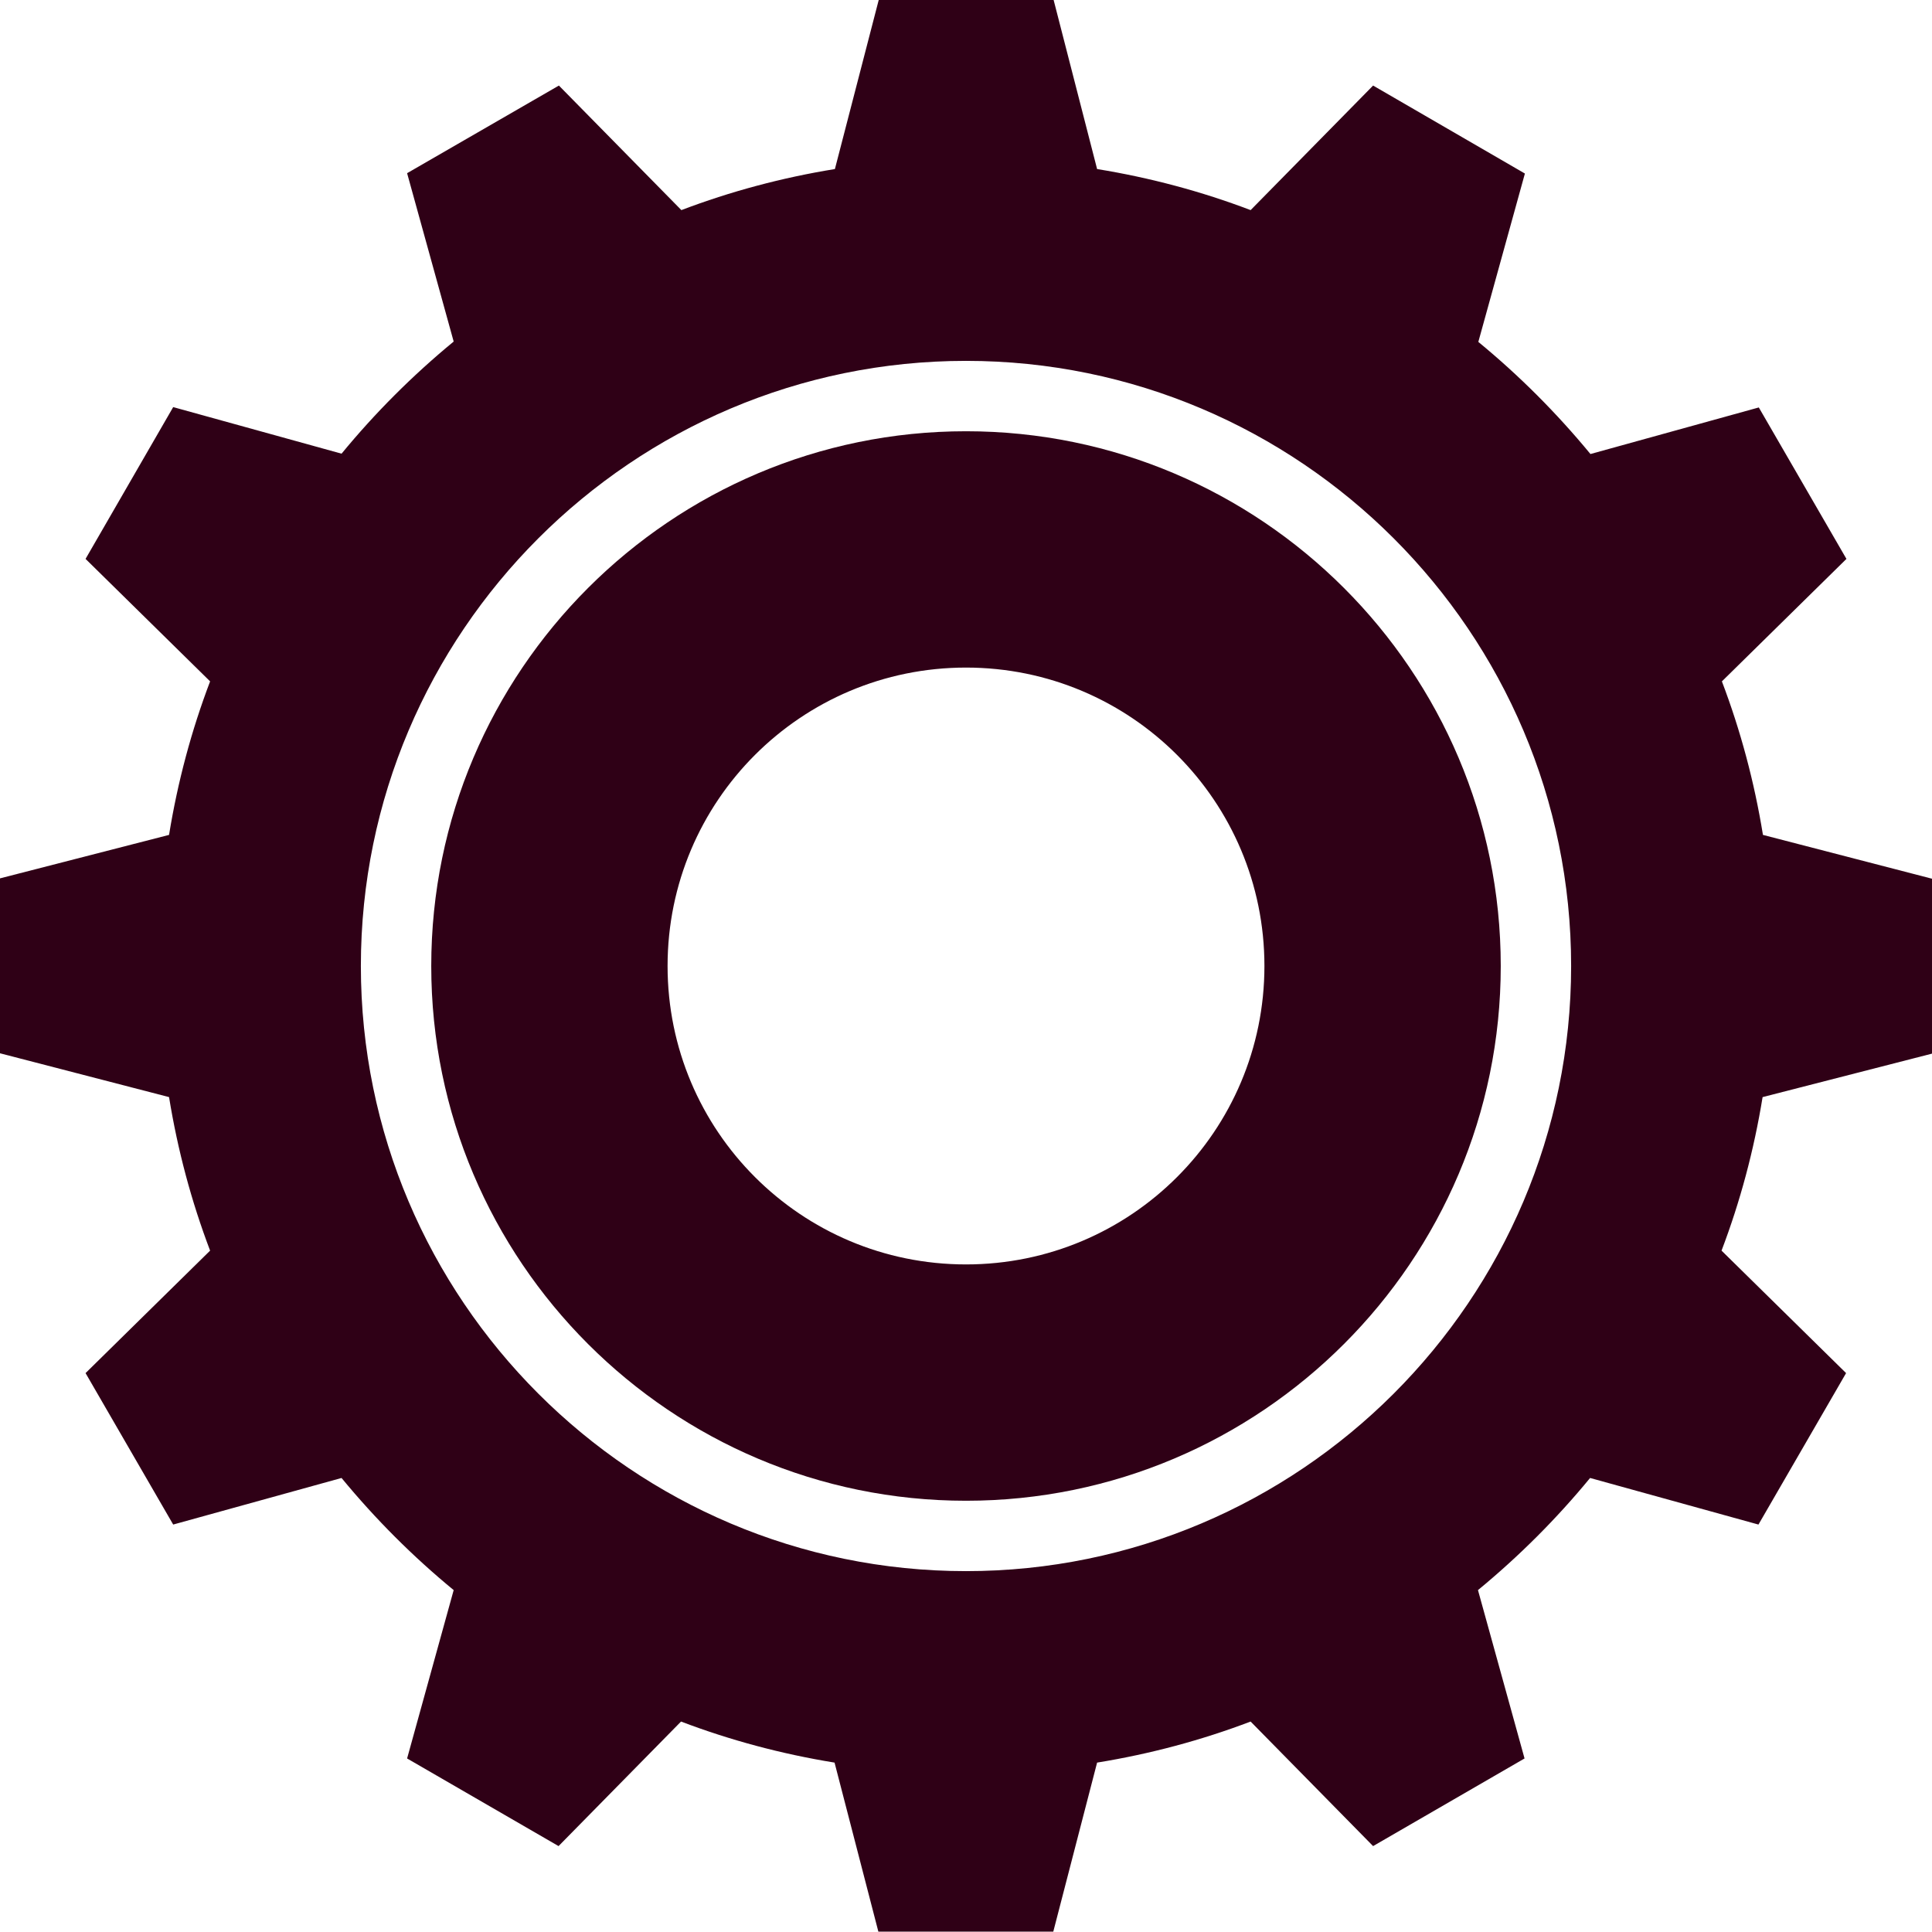
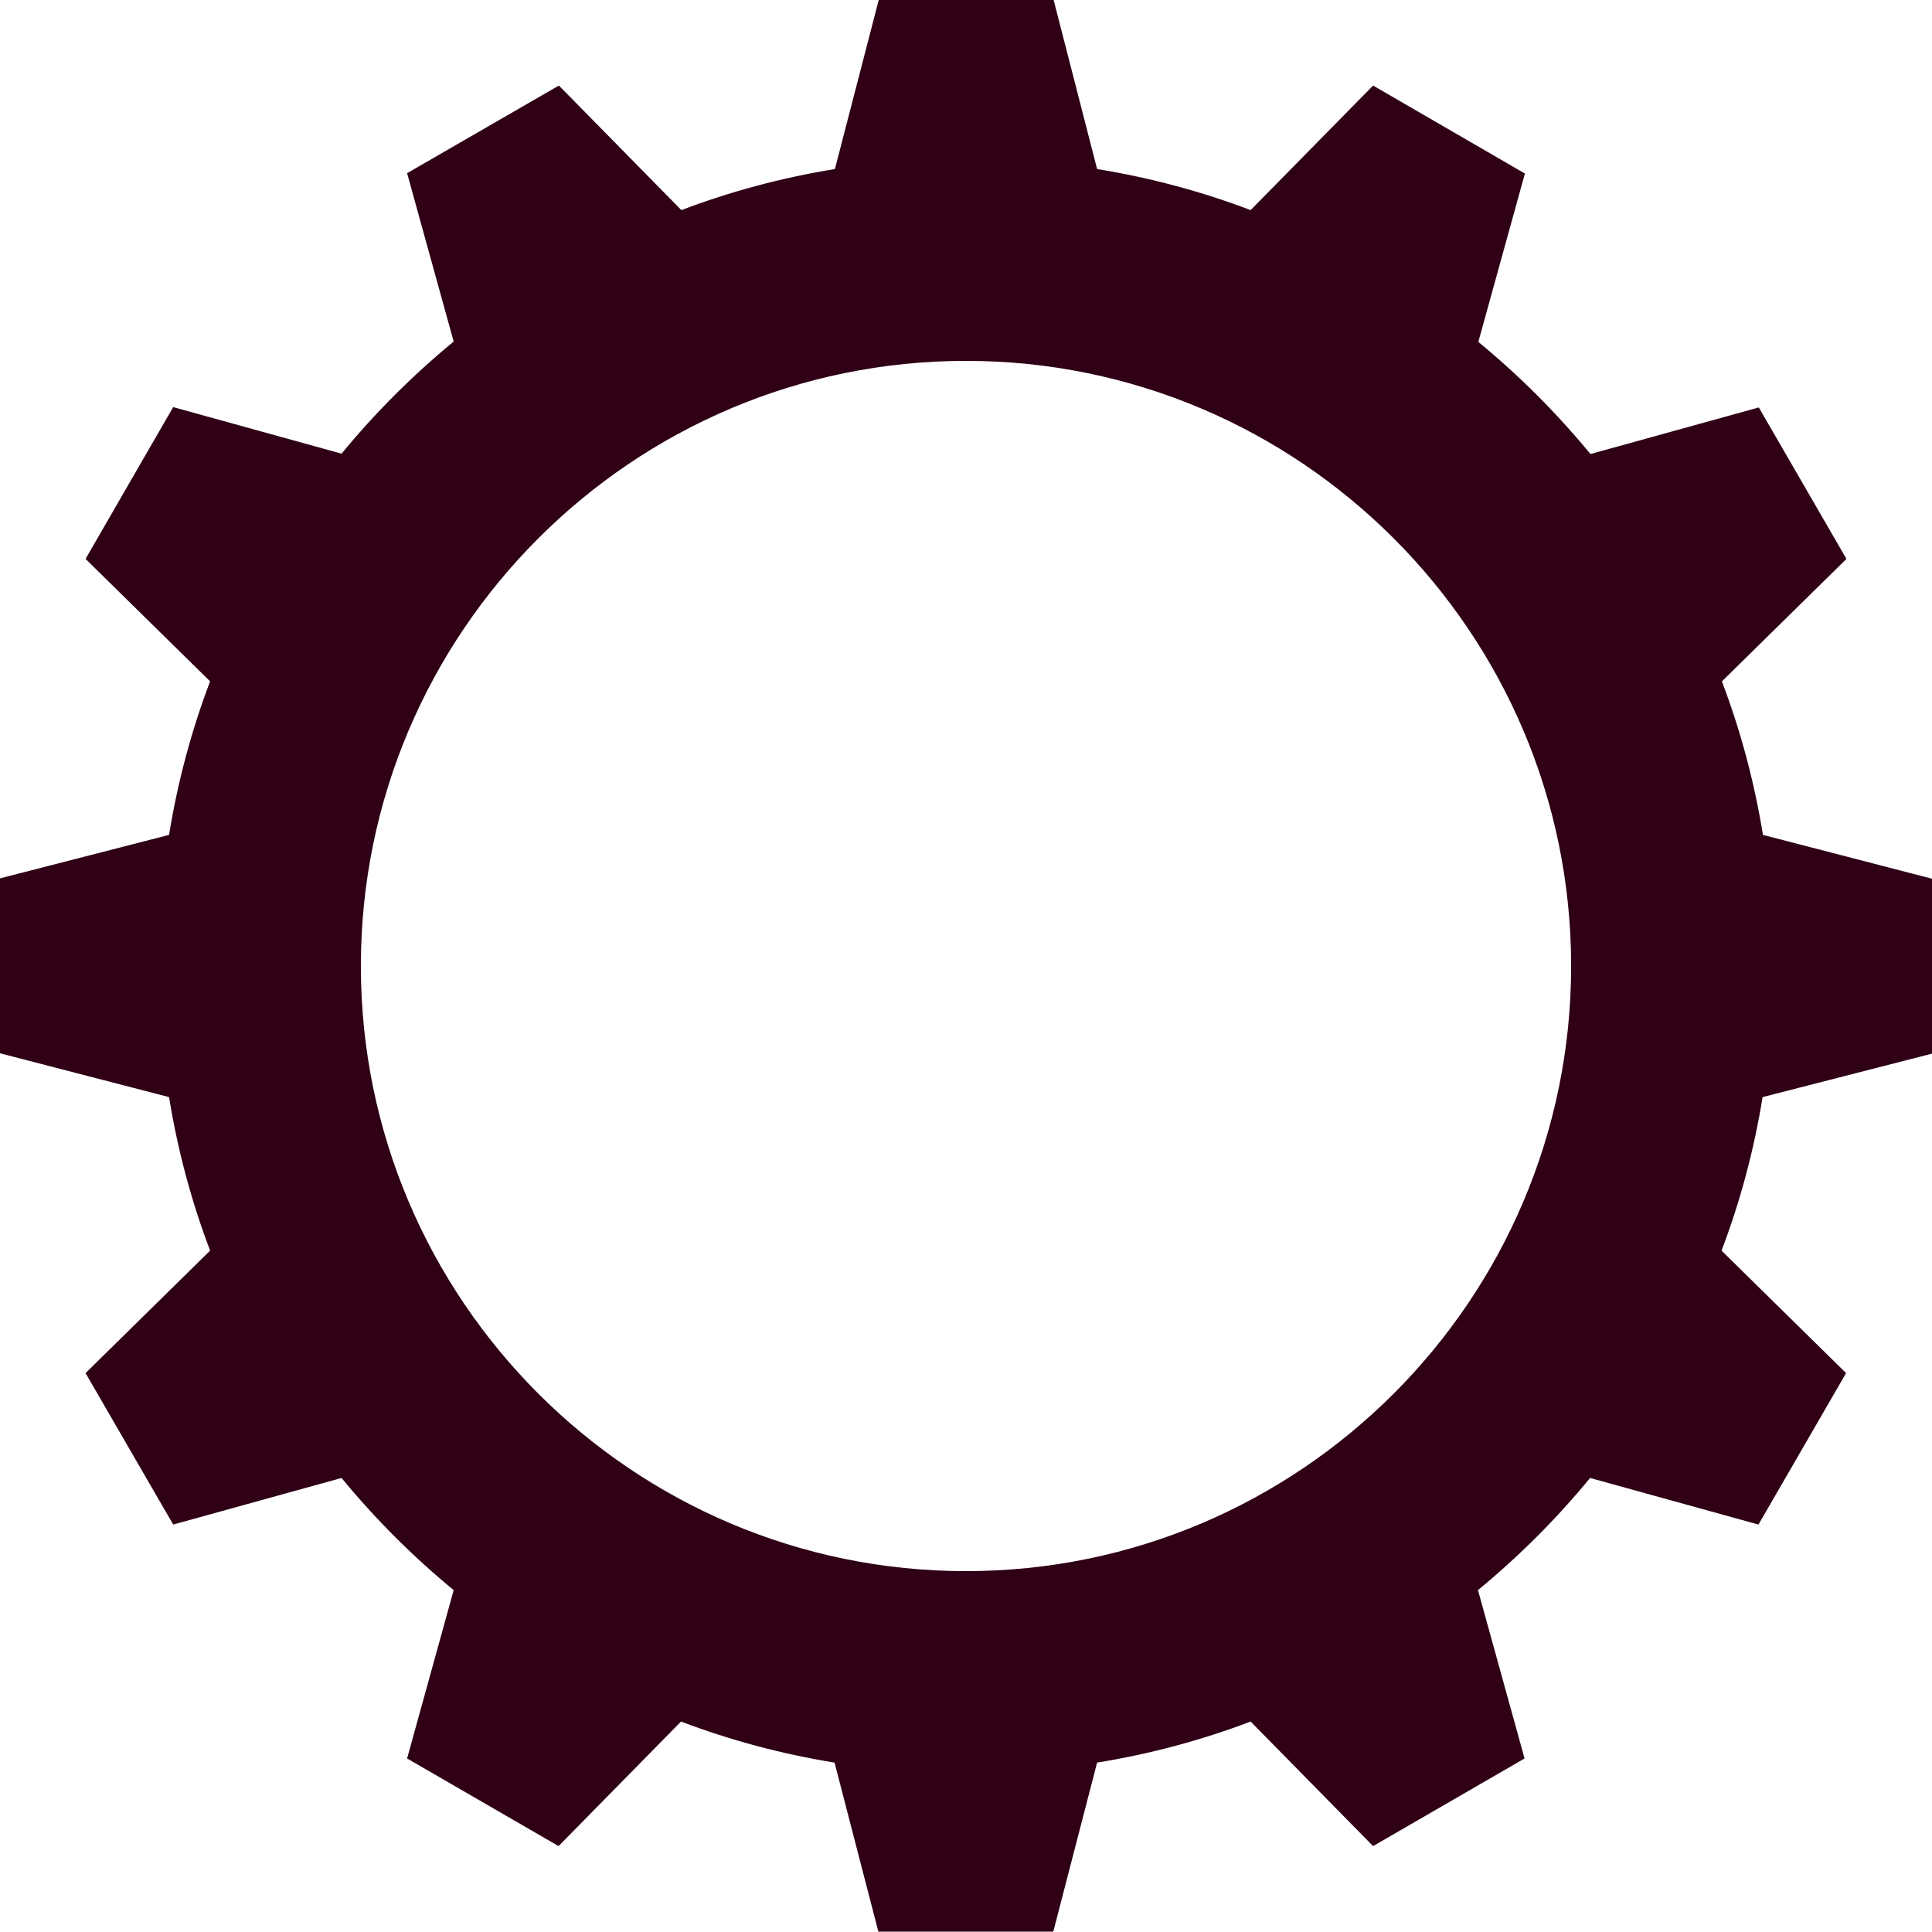
<svg xmlns="http://www.w3.org/2000/svg" version="1.1" x="0px" y="0px" viewBox="0 0 56 56" style="enable-background:new 0 0 56 56;" xml:space="preserve">
  <style type="text/css">
	.st0{opacity:0.7;fill:none;stroke:#39151F;stroke-width:2;stroke-miterlimit:10;}
	.st1{opacity:0.5;fill:#39151F;}
	.st2{fill:#39151F;}
	.st3{fill:#2F0016;}
	.st4{fill:#603813;}
	.st5{fill:none;}
	.st6{fill:#FFFFFF;}
</style>
  <g id="レイヤー_2">
</g>
  <g id="レイヤー_1">
    <g>
-       <path class="st3" d="M28,12.5c-8.55,0-15.5,6.95-15.5,15.5S19.45,43.5,28,43.5S43.5,36.55,43.5,28S36.55,12.5,28,12.5z M28,36.65    c-4.78,0-8.65-3.87-8.65-8.65c0-4.78,3.87-8.65,8.65-8.65s8.65,3.87,8.65,8.65C36.65,32.78,32.78,36.65,28,36.65z" />
      <path class="st3" d="M56,30.54v-5.07l-4.9-1.27c-0.25-1.54-0.65-3.03-1.19-4.45l3.61-3.55l-2.54-4.39l-4.88,1.35    c-0.98-1.19-2.07-2.28-3.25-3.25l1.35-4.88L39.8,2.48l-3.55,3.61c-1.42-0.54-2.91-0.94-4.45-1.19L30.54,0h-5.07l-1.27,4.9    c-1.54,0.25-3.03,0.65-4.45,1.19L16.2,2.48L11.8,5.02l1.35,4.88c-1.19,0.98-2.28,2.07-3.25,3.25L5.02,11.8L2.48,16.2l3.61,3.55    c-0.54,1.42-0.94,2.91-1.19,4.45L0,25.46v5.07l4.9,1.27c0.25,1.54,0.65,3.03,1.19,4.45L2.48,39.8l2.54,4.39l4.88-1.35    c0.98,1.19,2.07,2.28,3.25,3.25l-1.35,4.88l4.39,2.54l3.55-3.61c1.42,0.54,2.91,0.94,4.45,1.19l1.27,4.9h5.07l1.27-4.9    c1.54-0.25,3.03-0.65,4.45-1.19l3.55,3.61l4.39-2.54l-1.35-4.88c1.19-0.98,2.28-2.07,3.25-3.25l4.88,1.35l2.54-4.39l-3.61-3.55    c0.54-1.42,0.94-2.91,1.19-4.45L56,30.54z M28,45.54c-9.67,0-17.54-7.87-17.54-17.54S18.33,10.46,28,10.46S45.54,18.33,45.54,28    S37.67,45.54,28,45.54z" />
    </g>
  </g>
</svg>